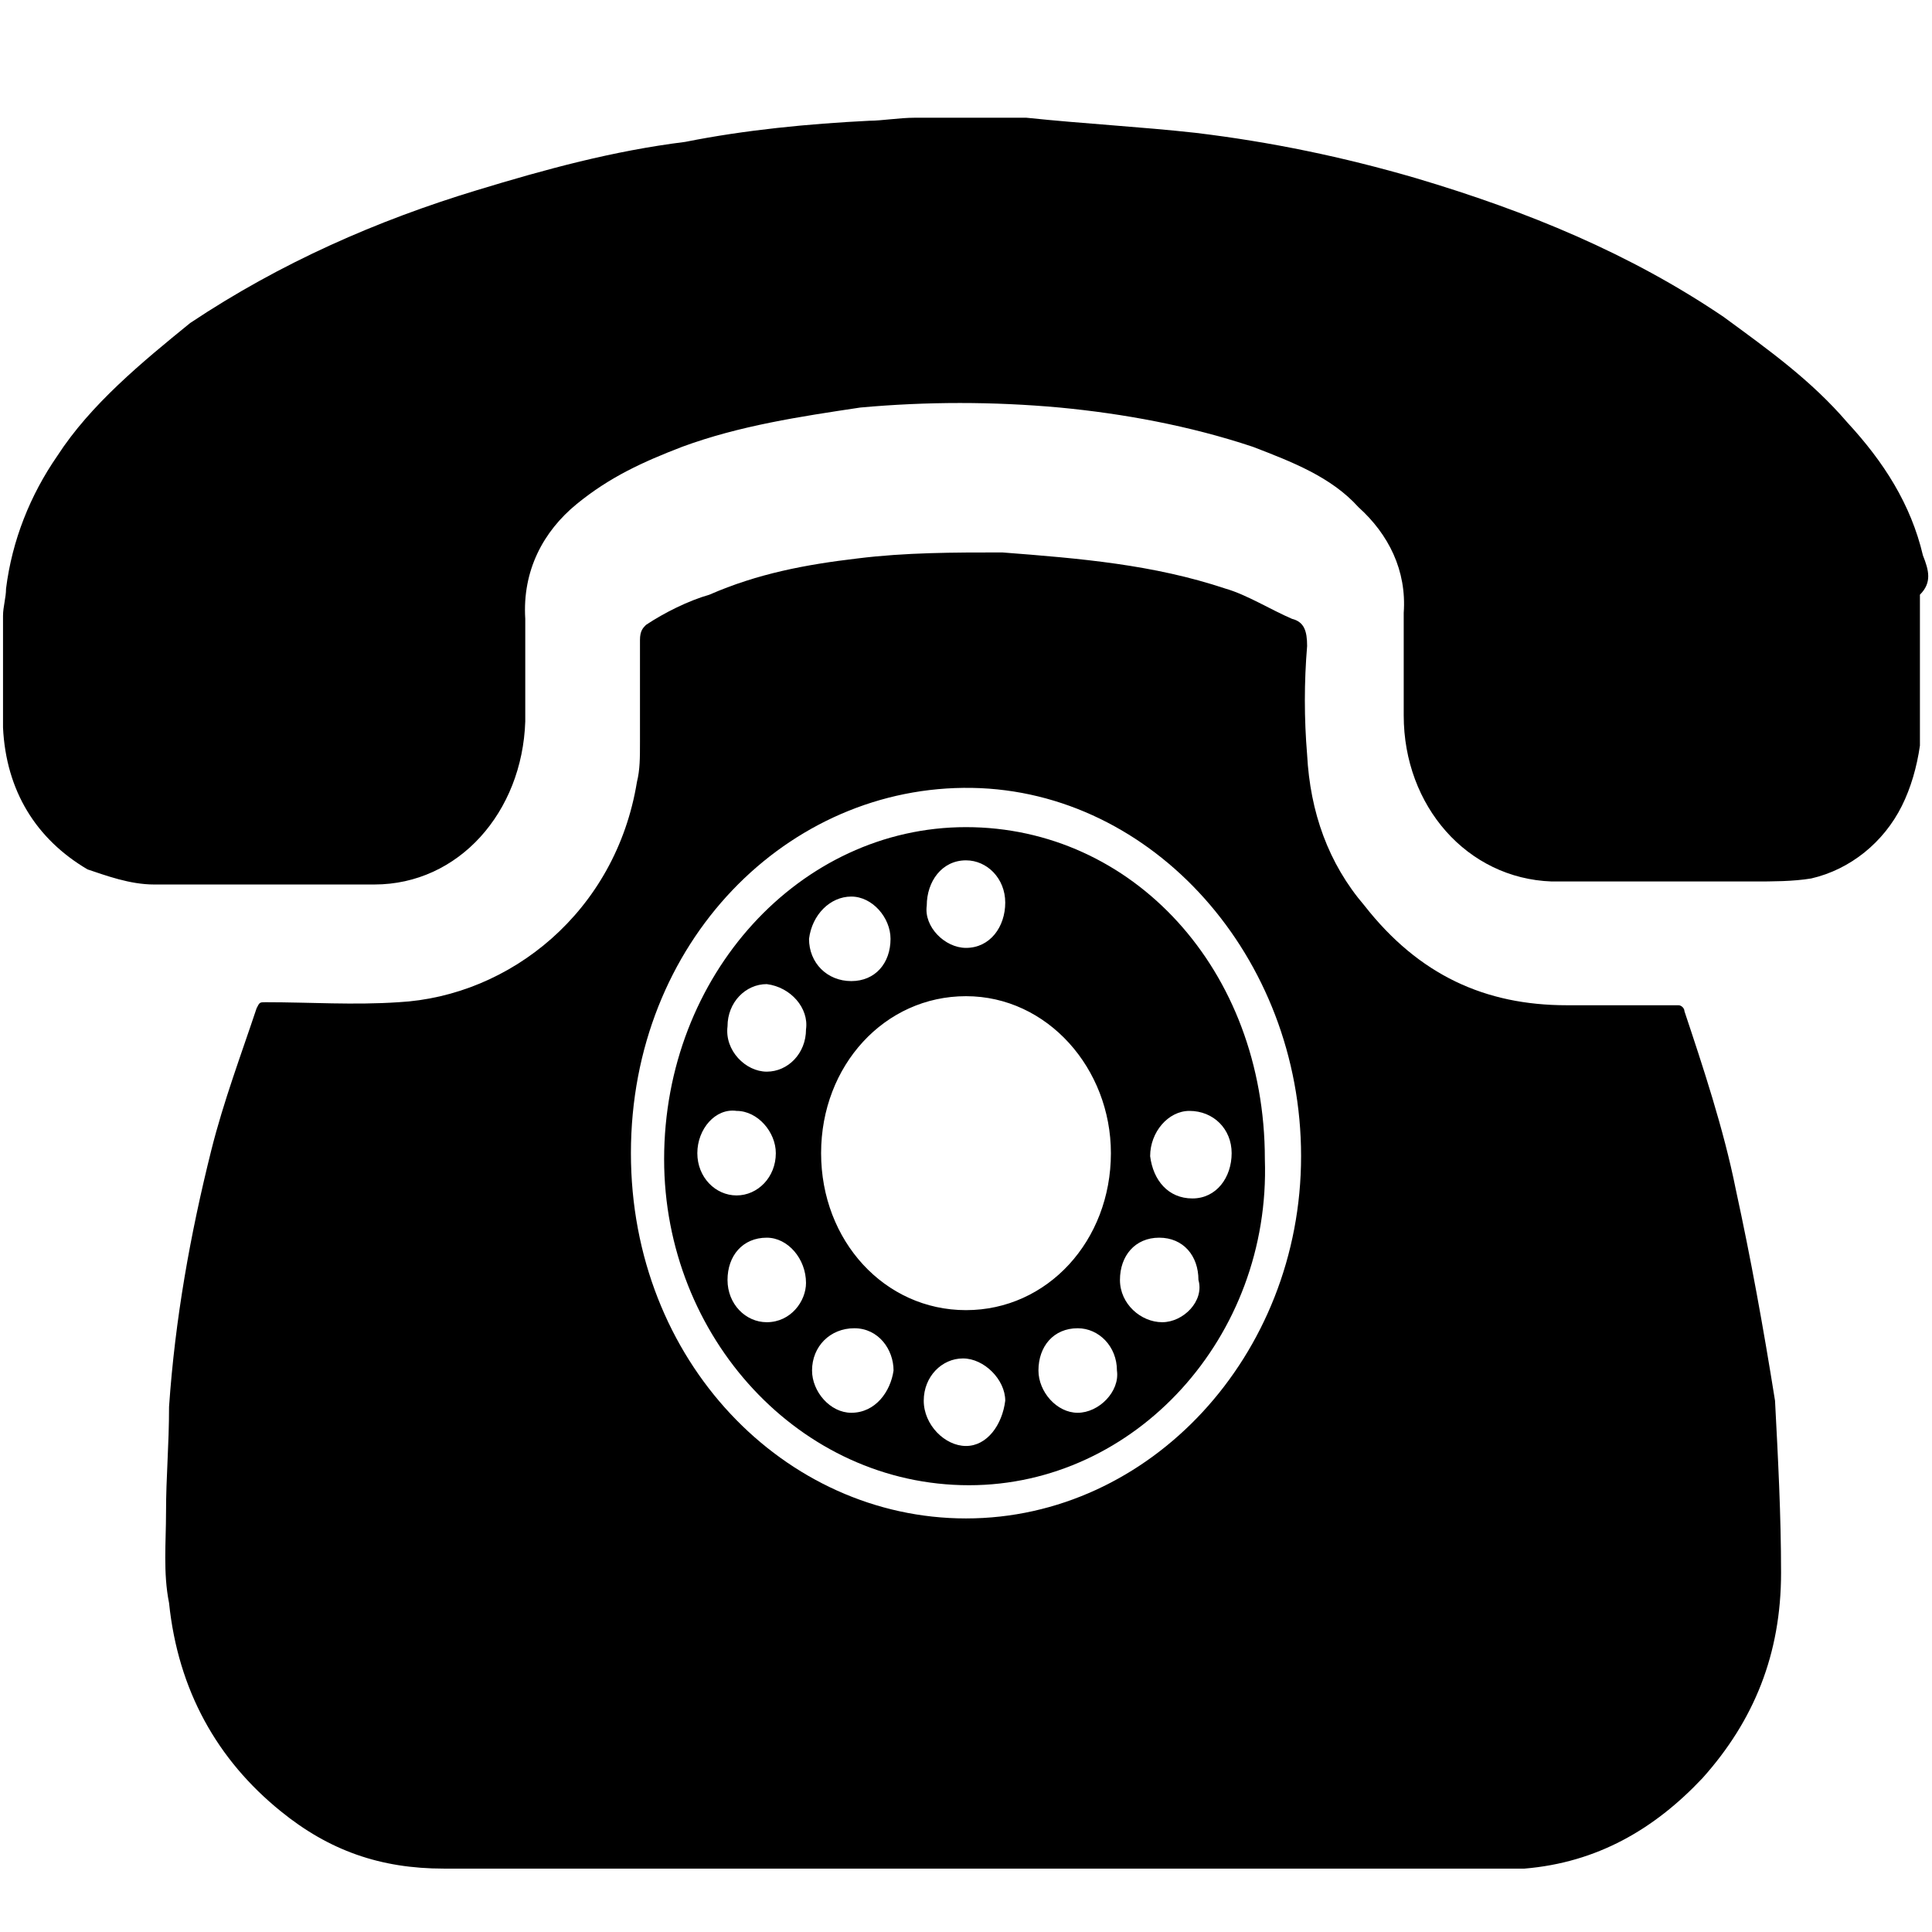
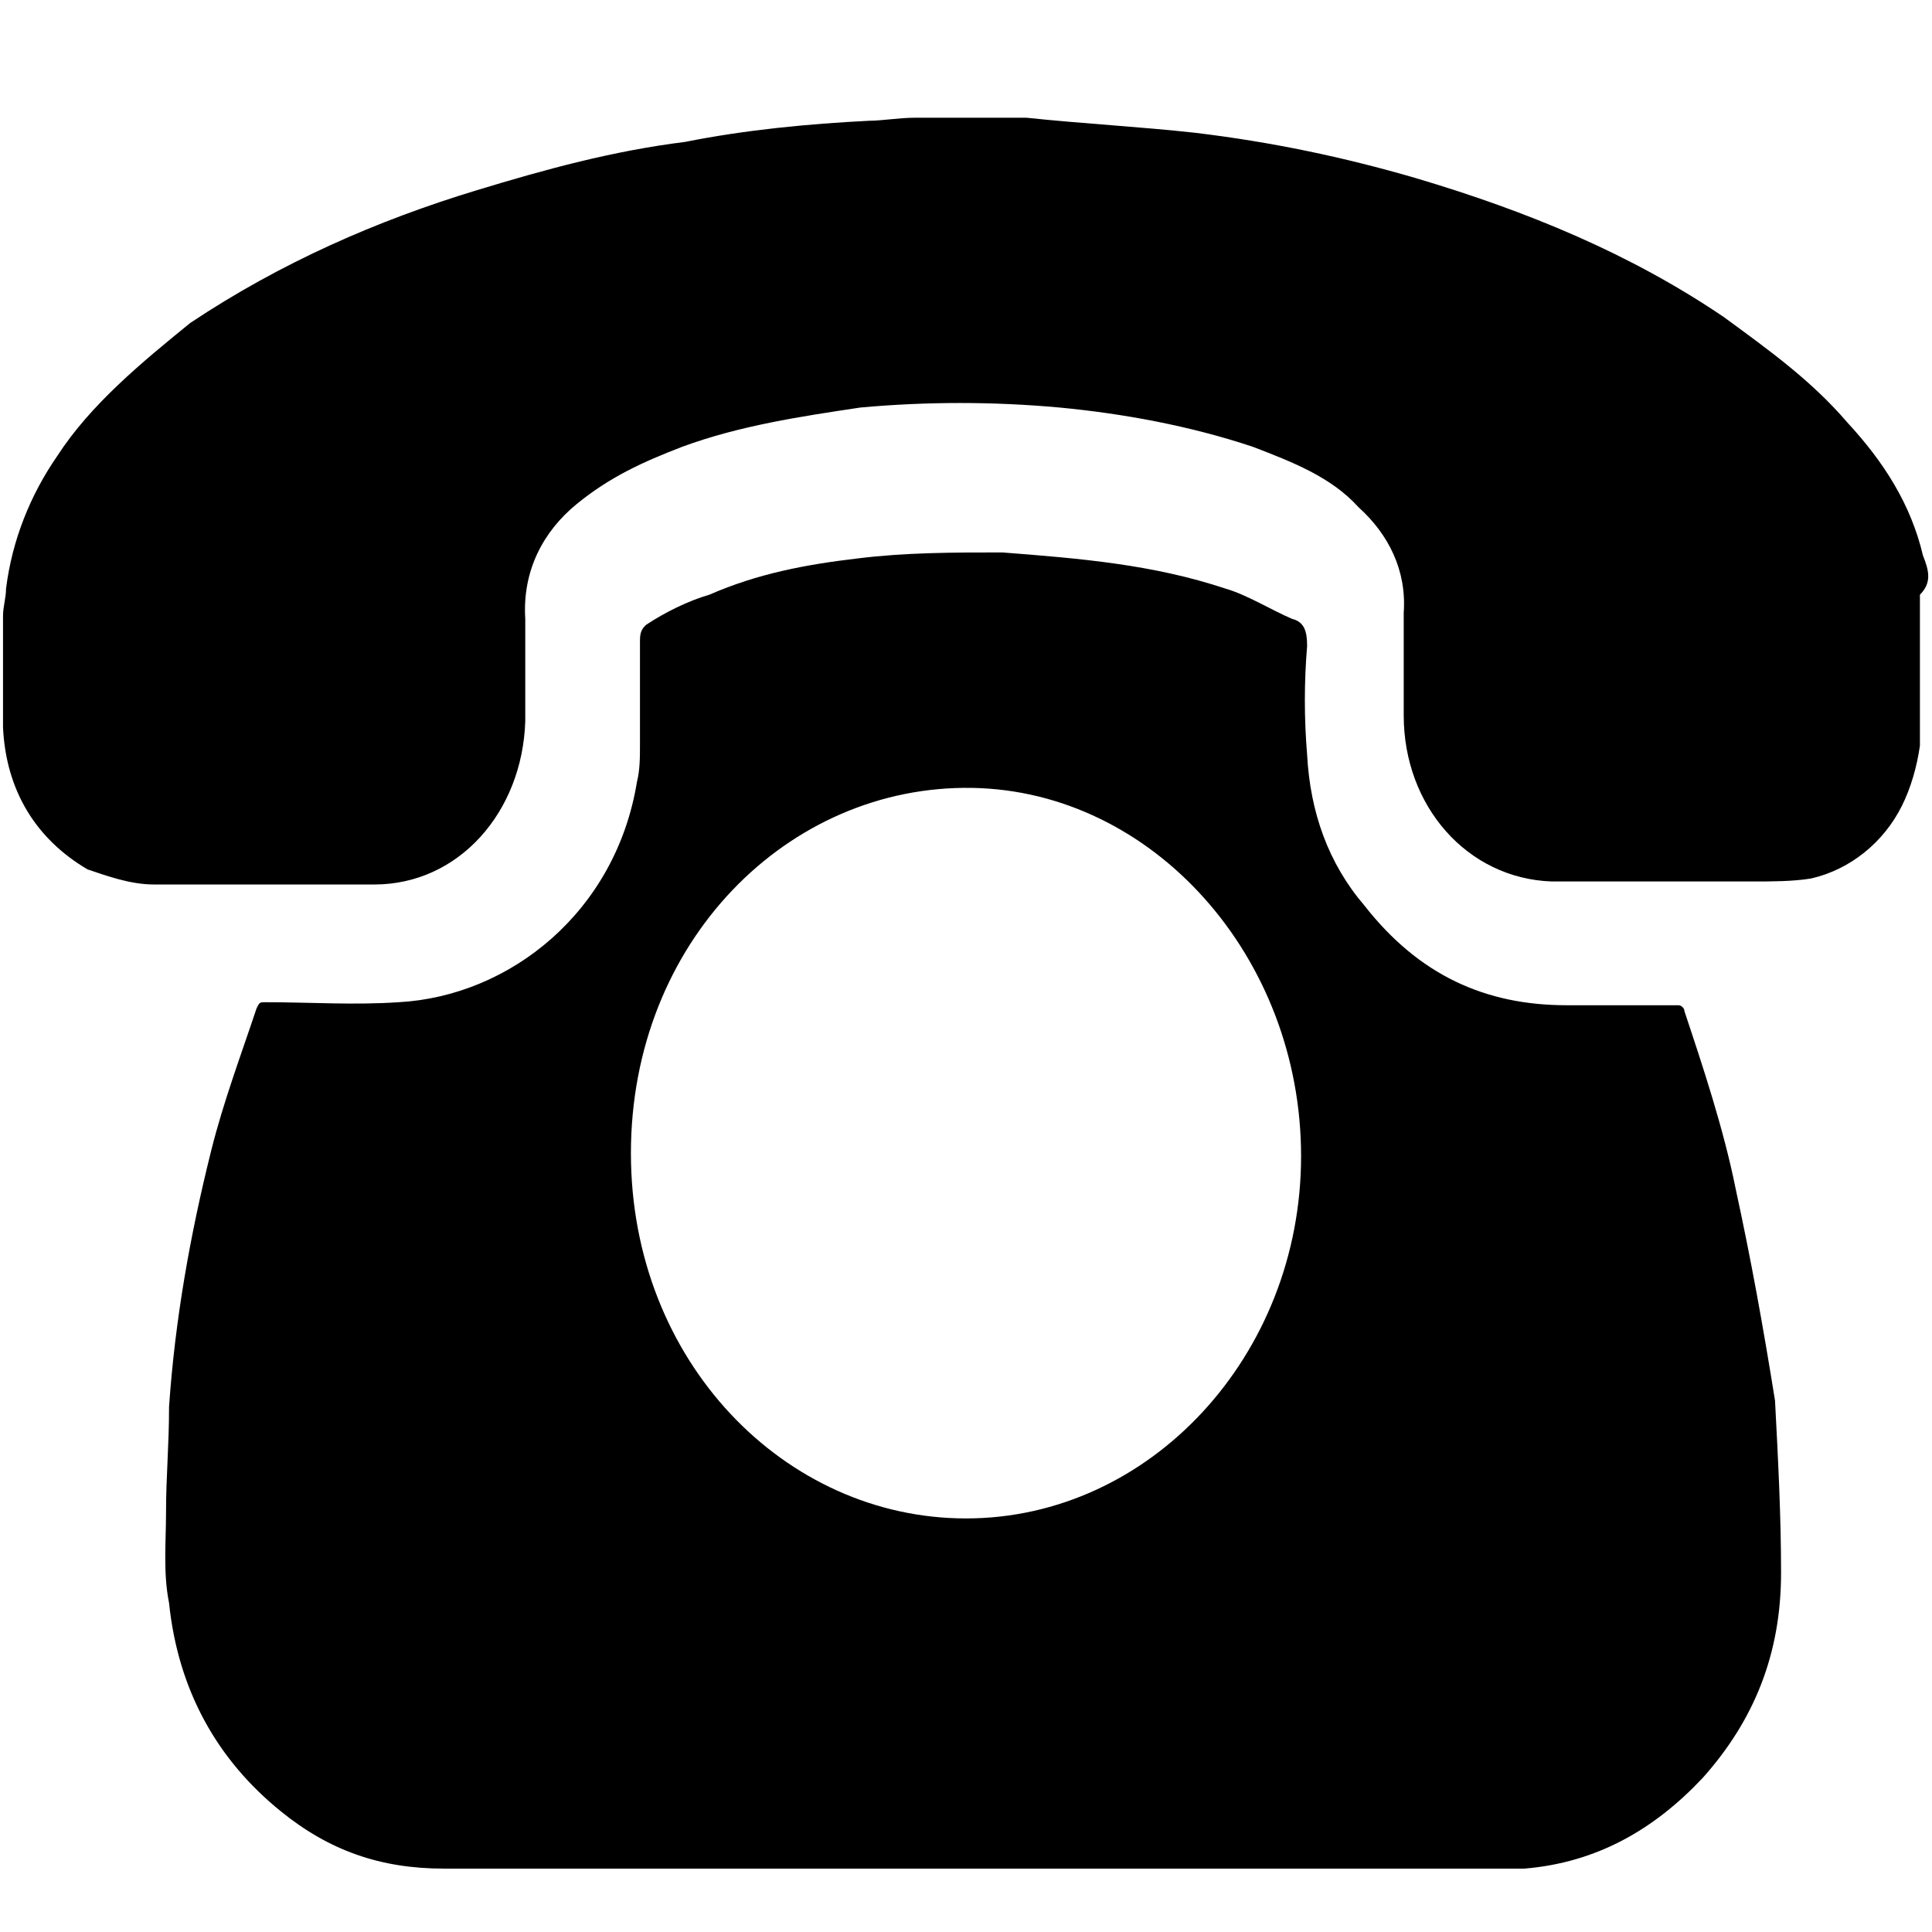
<svg xmlns="http://www.w3.org/2000/svg" version="1.1" id="Layer_1" x="0px" y="0px" viewBox="0 0 64 64" style="enable-background:new 0 0 64 64;" xml:space="preserve">
  <g>
    <path d="M63.7,18.4c-0.4-1.7-1.3-3.1-2.5-4.4c-1.2-1.4-2.6-2.4-4.1-3.5C54,8.4,50.6,7,46.9,5.9c-2.4-0.7-4.8-1.2-7.3-1.5   c-1.8-0.2-3.7-0.3-5.6-0.5c-0.1,0-0.1,0-0.2,0c-1.2,0-2.4,0-3.5,0c-0.5,0-1.1,0.1-1.5,0.1c-2,0.1-4.1,0.3-6.1,0.7   c-2.4,0.3-4.6,0.9-6.9,1.6c-3.3,1-6.5,2.4-9.5,4.4C4.7,12,3,13.4,1.9,15.1c-0.9,1.3-1.5,2.8-1.7,4.4c0,0.3-0.1,0.6-0.1,0.9   c0,1.3,0,2.4,0,3.7c0.1,2.1,1.1,3.7,2.8,4.7c0.6,0.2,1.4,0.5,2.2,0.5c2.5,0,4.8,0,7.3,0c2.8,0,4.9-2.4,5-5.4c0-1.2,0-2.2,0-3.4   c-0.1-1.6,0.6-2.9,1.7-3.8c1.1-0.9,2.2-1.4,3.5-1.9c1.9-0.7,3.9-1,5.9-1.3c2.2-0.2,4.4-0.2,6.6,0c2.1,0.2,4.3,0.6,6.4,1.3   c1.3,0.5,2.6,1,3.5,2c1,0.9,1.6,2.1,1.5,3.5c0,1.2,0,2.3,0,3.4c0,3,2.1,5.4,4.9,5.5c2.2,0,4.5,0,6.7,0c0.6,0,1.3,0,1.9-0.1   c1.3-0.3,2.4-1.2,3-2.4c0.3-0.6,0.5-1.3,0.6-2v-0.1c0-1.6,0-3.3,0-4.9C64,19.3,63.9,18.9,63.7,18.4z" />
    <path d="M57.5,39.4c-0.4-2-1.1-4.1-1.7-5.9c0-0.1-0.1-0.2-0.2-0.2c-1.3,0-2.5,0-3.7,0c-2.7,0-4.9-1-6.7-3.3c-1.2-1.4-1.8-3.1-1.9-5   c-0.1-1.2-0.1-2.4,0-3.6c0-0.5-0.1-0.8-0.5-0.9c-0.7-0.3-1.5-0.8-2.2-1c-2.4-0.8-4.8-1-7.4-1.2c-1.6,0-3.2,0-4.8,0.2   c-1.7,0.2-3.3,0.5-4.9,1.2c-0.7,0.2-1.5,0.6-2.1,1c-0.1,0.1-0.2,0.2-0.2,0.5c0,1.2,0,2.2,0,3.4c0,0.5,0,0.9-0.1,1.3   c-0.7,4.3-4.2,7.1-7.9,7.3c-1.5,0.1-2.9,0-4.4,0c-0.2,0-0.2,0-0.3,0.2c-0.5,1.5-1.1,3.1-1.5,4.7c-0.7,2.8-1.2,5.6-1.4,8.5   c0,1.3-0.1,2.3-0.1,3.5c0,1-0.1,2,0.1,3c0.3,2.9,1.6,5.2,3.7,6.9c1.6,1.3,3.3,1.9,5.4,1.9c1,0,1.9,0,2.9,0c4.9,0,9.8,0,14.8,0   c3.2,0,6.4,0,9.5,0c2.8,0,5.6,0,8.2,0c0.1,0,0.2,0,0.4,0c2.4-0.2,4.3-1.3,5.9-3c1.7-1.9,2.6-4.1,2.6-6.8c0-1.9-0.1-3.8-0.2-5.7   C58.4,43.9,58,41.7,57.5,39.4z M32,50.3c-6,0-11.1-5.2-11.1-12.1c0-7,5.2-12.2,11.3-12.1c6,0.1,10.9,5.6,10.9,12.2   S38.1,50.3,32,50.3z" />
-     <path d="M32,27.4c-5.5,0-10,4.9-10,11c0,5.9,4.5,10.8,10.1,10.8c5.5,0,10-4.9,9.8-10.8C41.9,32.1,37.5,27.4,32,27.4z M36.8,38.2   c0,2.9-2.1,5.2-4.8,5.2s-4.8-2.3-4.8-5.2c0-2.9,2.1-5.2,4.8-5.2S36.8,35.4,36.8,38.2z M32,28.5c0.7,0,1.3,0.6,1.3,1.4   c0,0.8-0.5,1.5-1.3,1.5c-0.7,0-1.4-0.7-1.3-1.4C30.7,29.2,31.2,28.5,32,28.5z M28.2,29.7c0.7,0,1.3,0.7,1.3,1.4   c0,0.8-0.5,1.4-1.3,1.4s-1.4-0.6-1.4-1.4C26.9,30.3,27.5,29.7,28.2,29.7z M23.1,38.2c0-0.8,0.6-1.5,1.3-1.4c0.7,0,1.3,0.7,1.3,1.4   c0,0.8-0.6,1.4-1.3,1.4C23.7,39.6,23.1,39,23.1,38.2z M25.4,43.8c-0.7,0-1.3-0.6-1.3-1.4c0-0.8,0.5-1.4,1.3-1.4   c0.7,0,1.3,0.7,1.3,1.5C26.7,43.1,26.2,43.8,25.4,43.8z M26.7,34.1c0,0.8-0.6,1.4-1.3,1.4c-0.7,0-1.4-0.7-1.3-1.5   c0-0.8,0.6-1.4,1.3-1.4C26.2,32.7,26.8,33.4,26.7,34.1z M28.2,46.8c-0.7,0-1.3-0.7-1.3-1.4c0-0.8,0.6-1.4,1.4-1.4s1.3,0.7,1.3,1.4   C29.5,46.1,29,46.8,28.2,46.8z M32,47.9c-0.7,0-1.4-0.7-1.4-1.5c0-0.8,0.6-1.4,1.3-1.4c0.7,0,1.4,0.7,1.4,1.4   C33.2,47.2,32.7,47.9,32,47.9z M35.7,46.8c-0.7,0-1.3-0.7-1.3-1.4c0-0.8,0.5-1.4,1.3-1.4c0.7,0,1.3,0.6,1.3,1.4   C37.1,46.1,36.4,46.8,35.7,46.8z M38.5,43.8c-0.7,0-1.4-0.6-1.4-1.4c0-0.8,0.5-1.4,1.3-1.4s1.3,0.6,1.3,1.4   C39.9,43.1,39.2,43.8,38.5,43.8z M40.8,38.2c0,0.8-0.5,1.5-1.3,1.5s-1.3-0.6-1.4-1.4c0-0.8,0.6-1.5,1.3-1.5   C40.2,36.8,40.8,37.4,40.8,38.2z" />
  </g>
</svg>